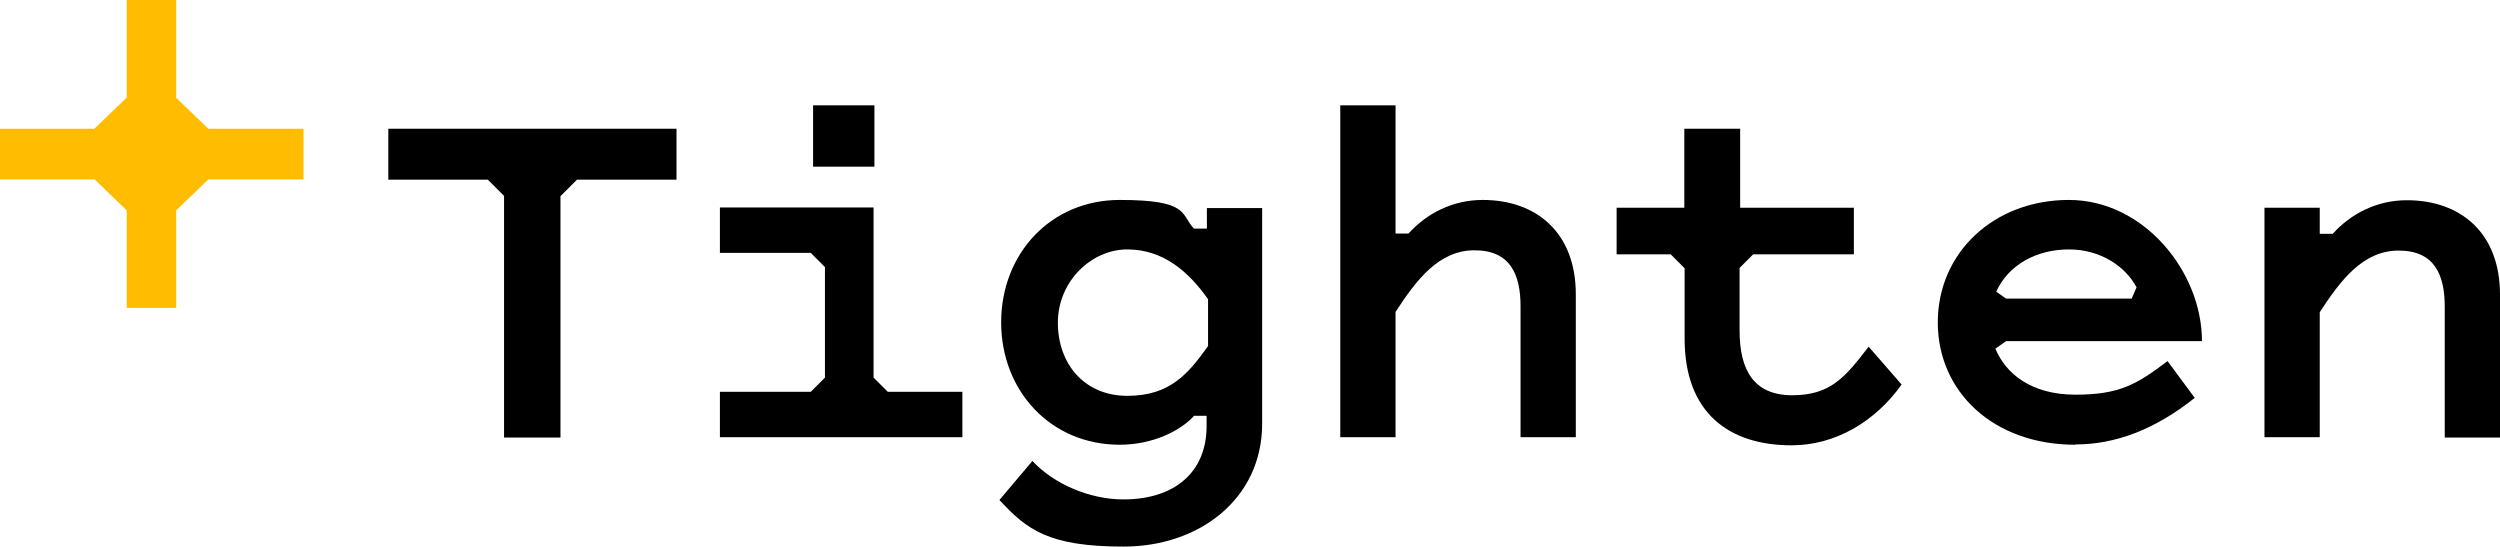
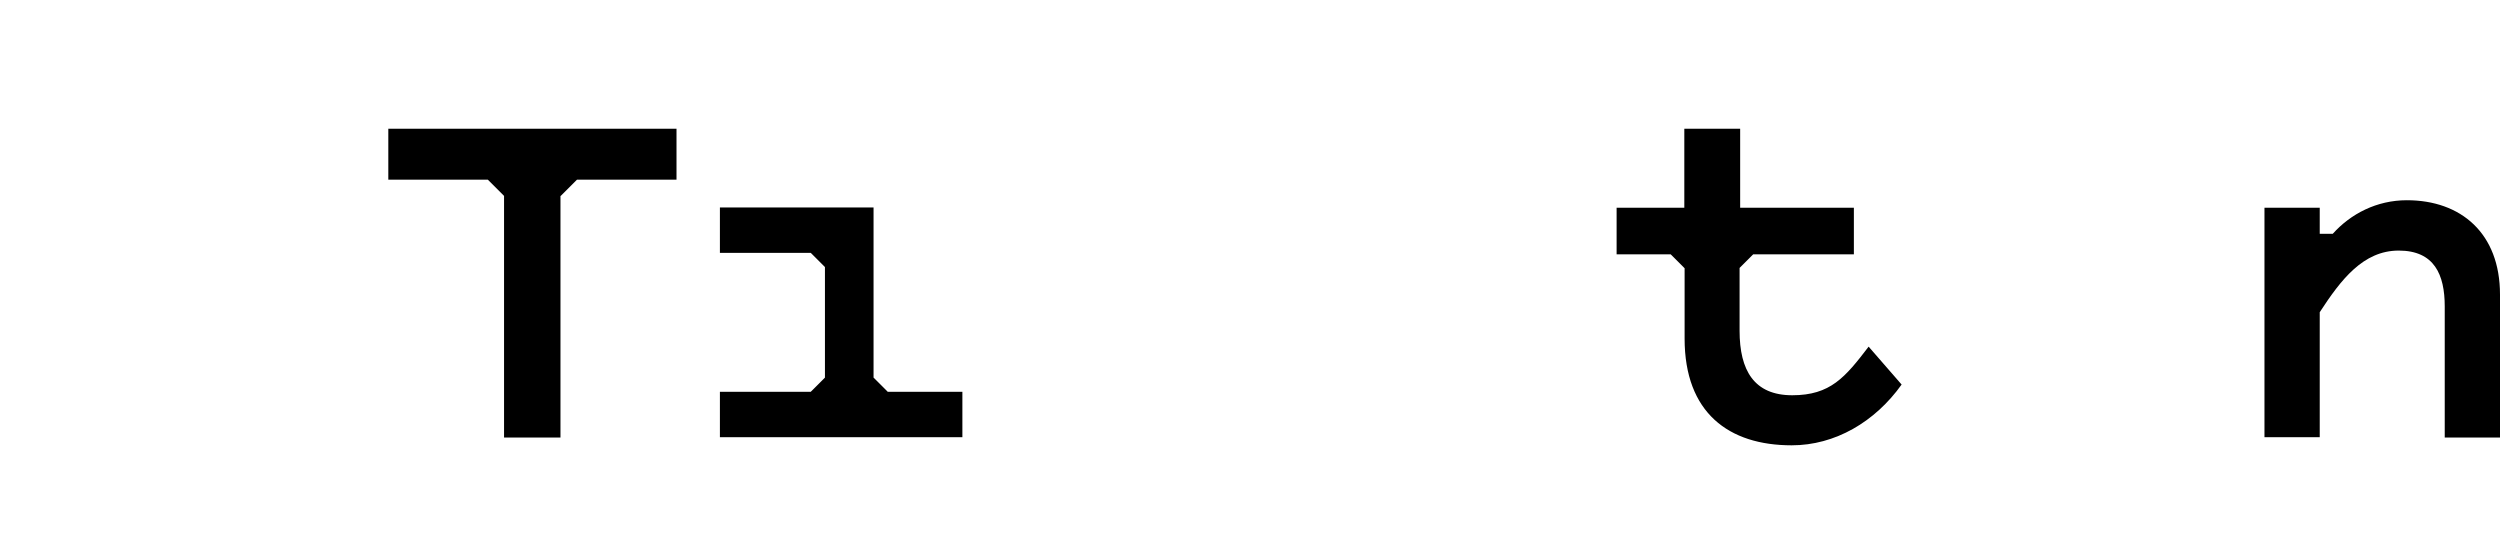
<svg xmlns="http://www.w3.org/2000/svg" xmlns:xlink="http://www.w3.org/1999/xlink" viewBox="0 0 864 188.9">
  <path d="m193.7 67.7v83.5h-19.5v-83.5l-5.6-5.6h-34.4v-17.6h99.6v17.6h-34.4l-5.6 5.6z" />
  <path d="m306.8 135.4h25.8v15.7h-83.8v-15.7h31.4l4.9-4.9v-38.2l-4.9-4.9h-31.4v-15.7h53.1v58.8z" />
-   <path d="m412.6 143.8c-4.7 5.1-14.2 9.9-25.6 9.9-24 0-41-18.7-41-42.3s17-42.3 41-42.3 21 4.9 25.6 9.9h4.5v-7.1h19.1v74.5c0 26-21.7 42.5-47.9 42.5s-33.5-6-42.9-16.1l11.4-13.5c7.5 8.1 20 13.3 31.4 13.3 18.1 0 28.8-9.7 28.8-25.3v-3.6h-4.5zm4.9-24.3v-16.1c-6.7-9.5-15.5-17.2-27.9-17.2s-24 11-24 25.3 9.2 25.3 24 25.3 21.1-7.7 27.9-17.2z" />
-   <path d="m482.3 151.1h-19.1v-114.7h19.1v44.3h4.5c6.2-6.9 15.2-11.6 25.6-11.6 18.7 0 32.2 11.4 32.2 32.6v49.4h-19.1v-45.3c0-11-3.6-19.3-15.9-19.3s-20 10.1-27.3 21.3v43.2z" />
  <path d="m577.4 87.9h-18.7v-16.1h23.4v-27.3h19.3v27.3h39.3v16.1h-34.8l-4.7 4.7v21.7c0 13.7 5 22.3 18.2 22.3s18.3-6.2 26.4-16.8l11.4 13.1c-9.2 12.9-23 21-38 21-21.7 0-37-11.2-37-36.9v-24.3l-4.7-4.7z" />
-   <path d="m717.2 153.7c-28.3 0-47.5-18.3-47.5-42.3s19.3-42.3 45.3-42.3 46 24.9 46 48.8h-67.7l-3.7 2.6c3.6 8.6 12.3 15.9 27.7 15.9s21.3-3.7 31.8-11.6l9.4 12.7c-13.8 11-27.5 16.1-41.2 16.1zm19.5-50.5 1.7-3.9c-3.9-7.3-12.5-13.1-23.4-13.1s-20.8 5.1-25.1 14.6l3.4 2.4z" />
  <path d="m801.7 151.1h-19.1v-79.3h19.1v9h4.5c6.2-6.9 15.2-11.6 25.6-11.6 18.7 0 32.2 11.4 32.2 32.6v49.4h-19.1v-45.3c0-11-3.6-19.3-15.9-19.3s-20 10.1-27.3 21.3z" />
  <a xlink:href="100">
-     <path d="m281 36.4h21.2v21.2h-21.2z" />
+     <path d="m281 36.4h21.2h-21.2z" />
  </a>
  <a xlink:href="26.823137254902">
-     <path d="m72 44.5-11.1-10.7v-33.8h-17.1v33.7l-11.2 10.8h-32.6v17.5h32.7l11.1 10.7v33.7h17.1v-33.7l11.1-10.7h32.9v-17.5z" fill="#ffbc00" />
-   </a>
+     </a>
</svg>